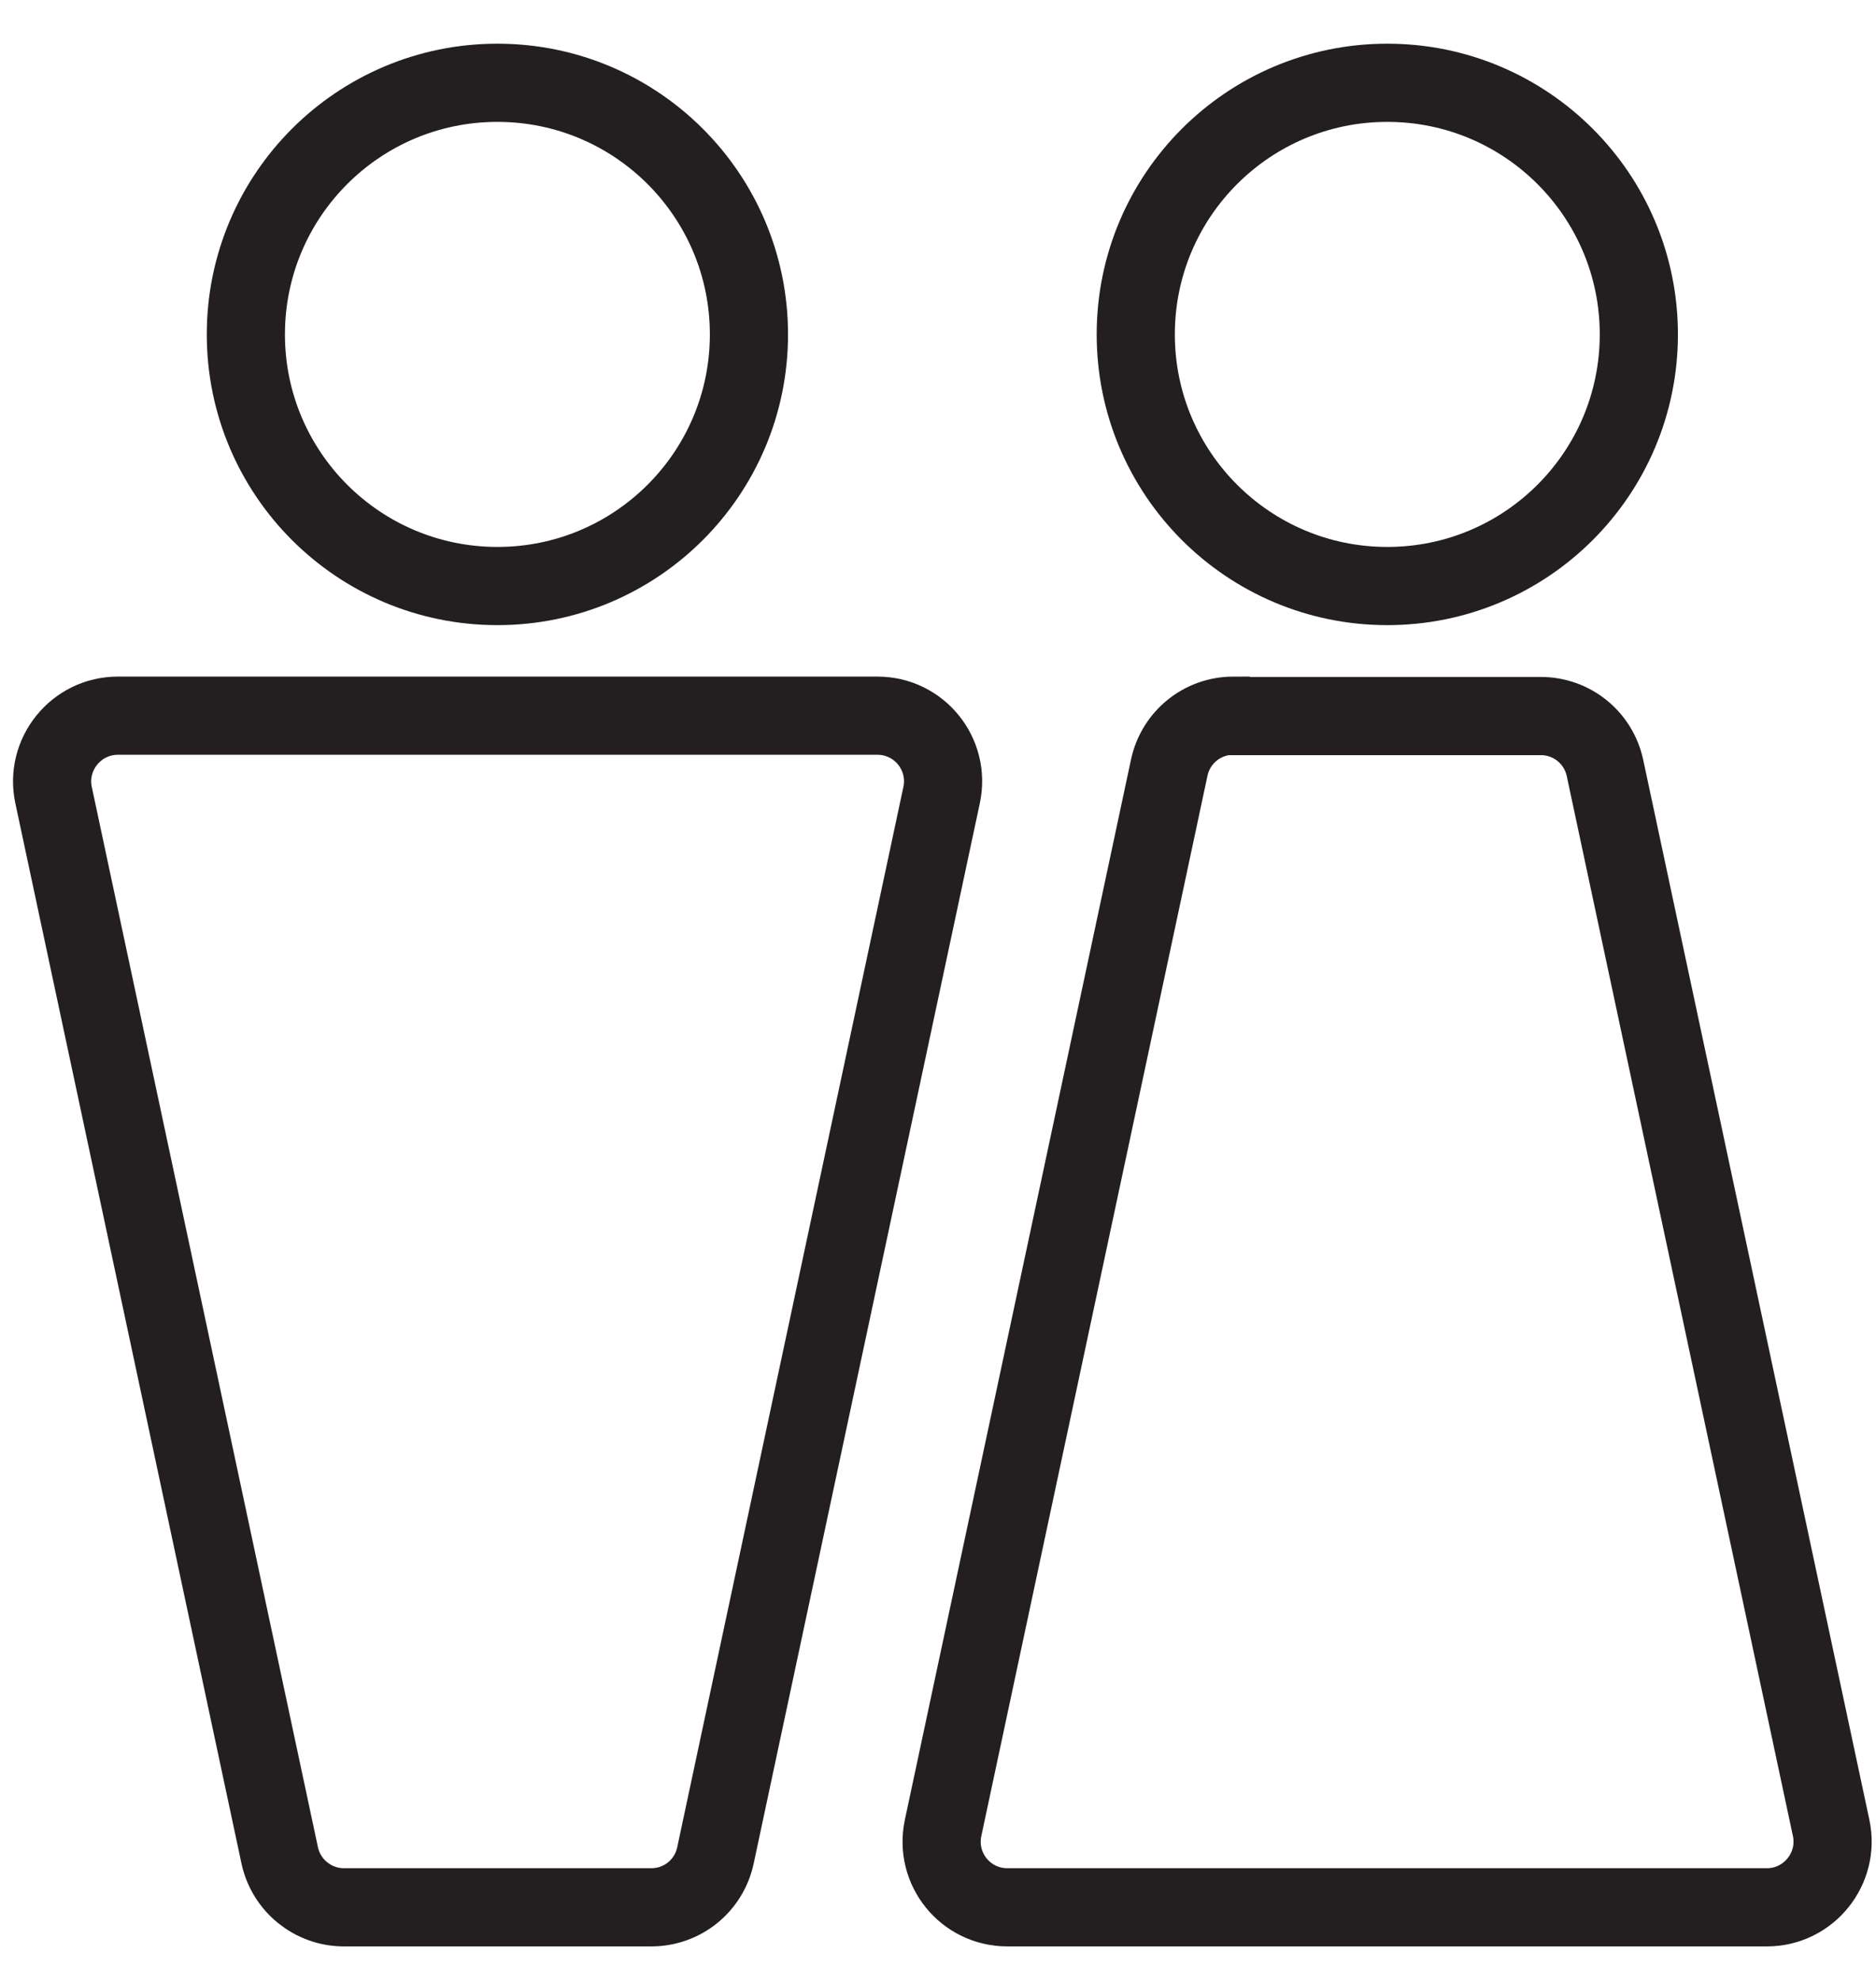
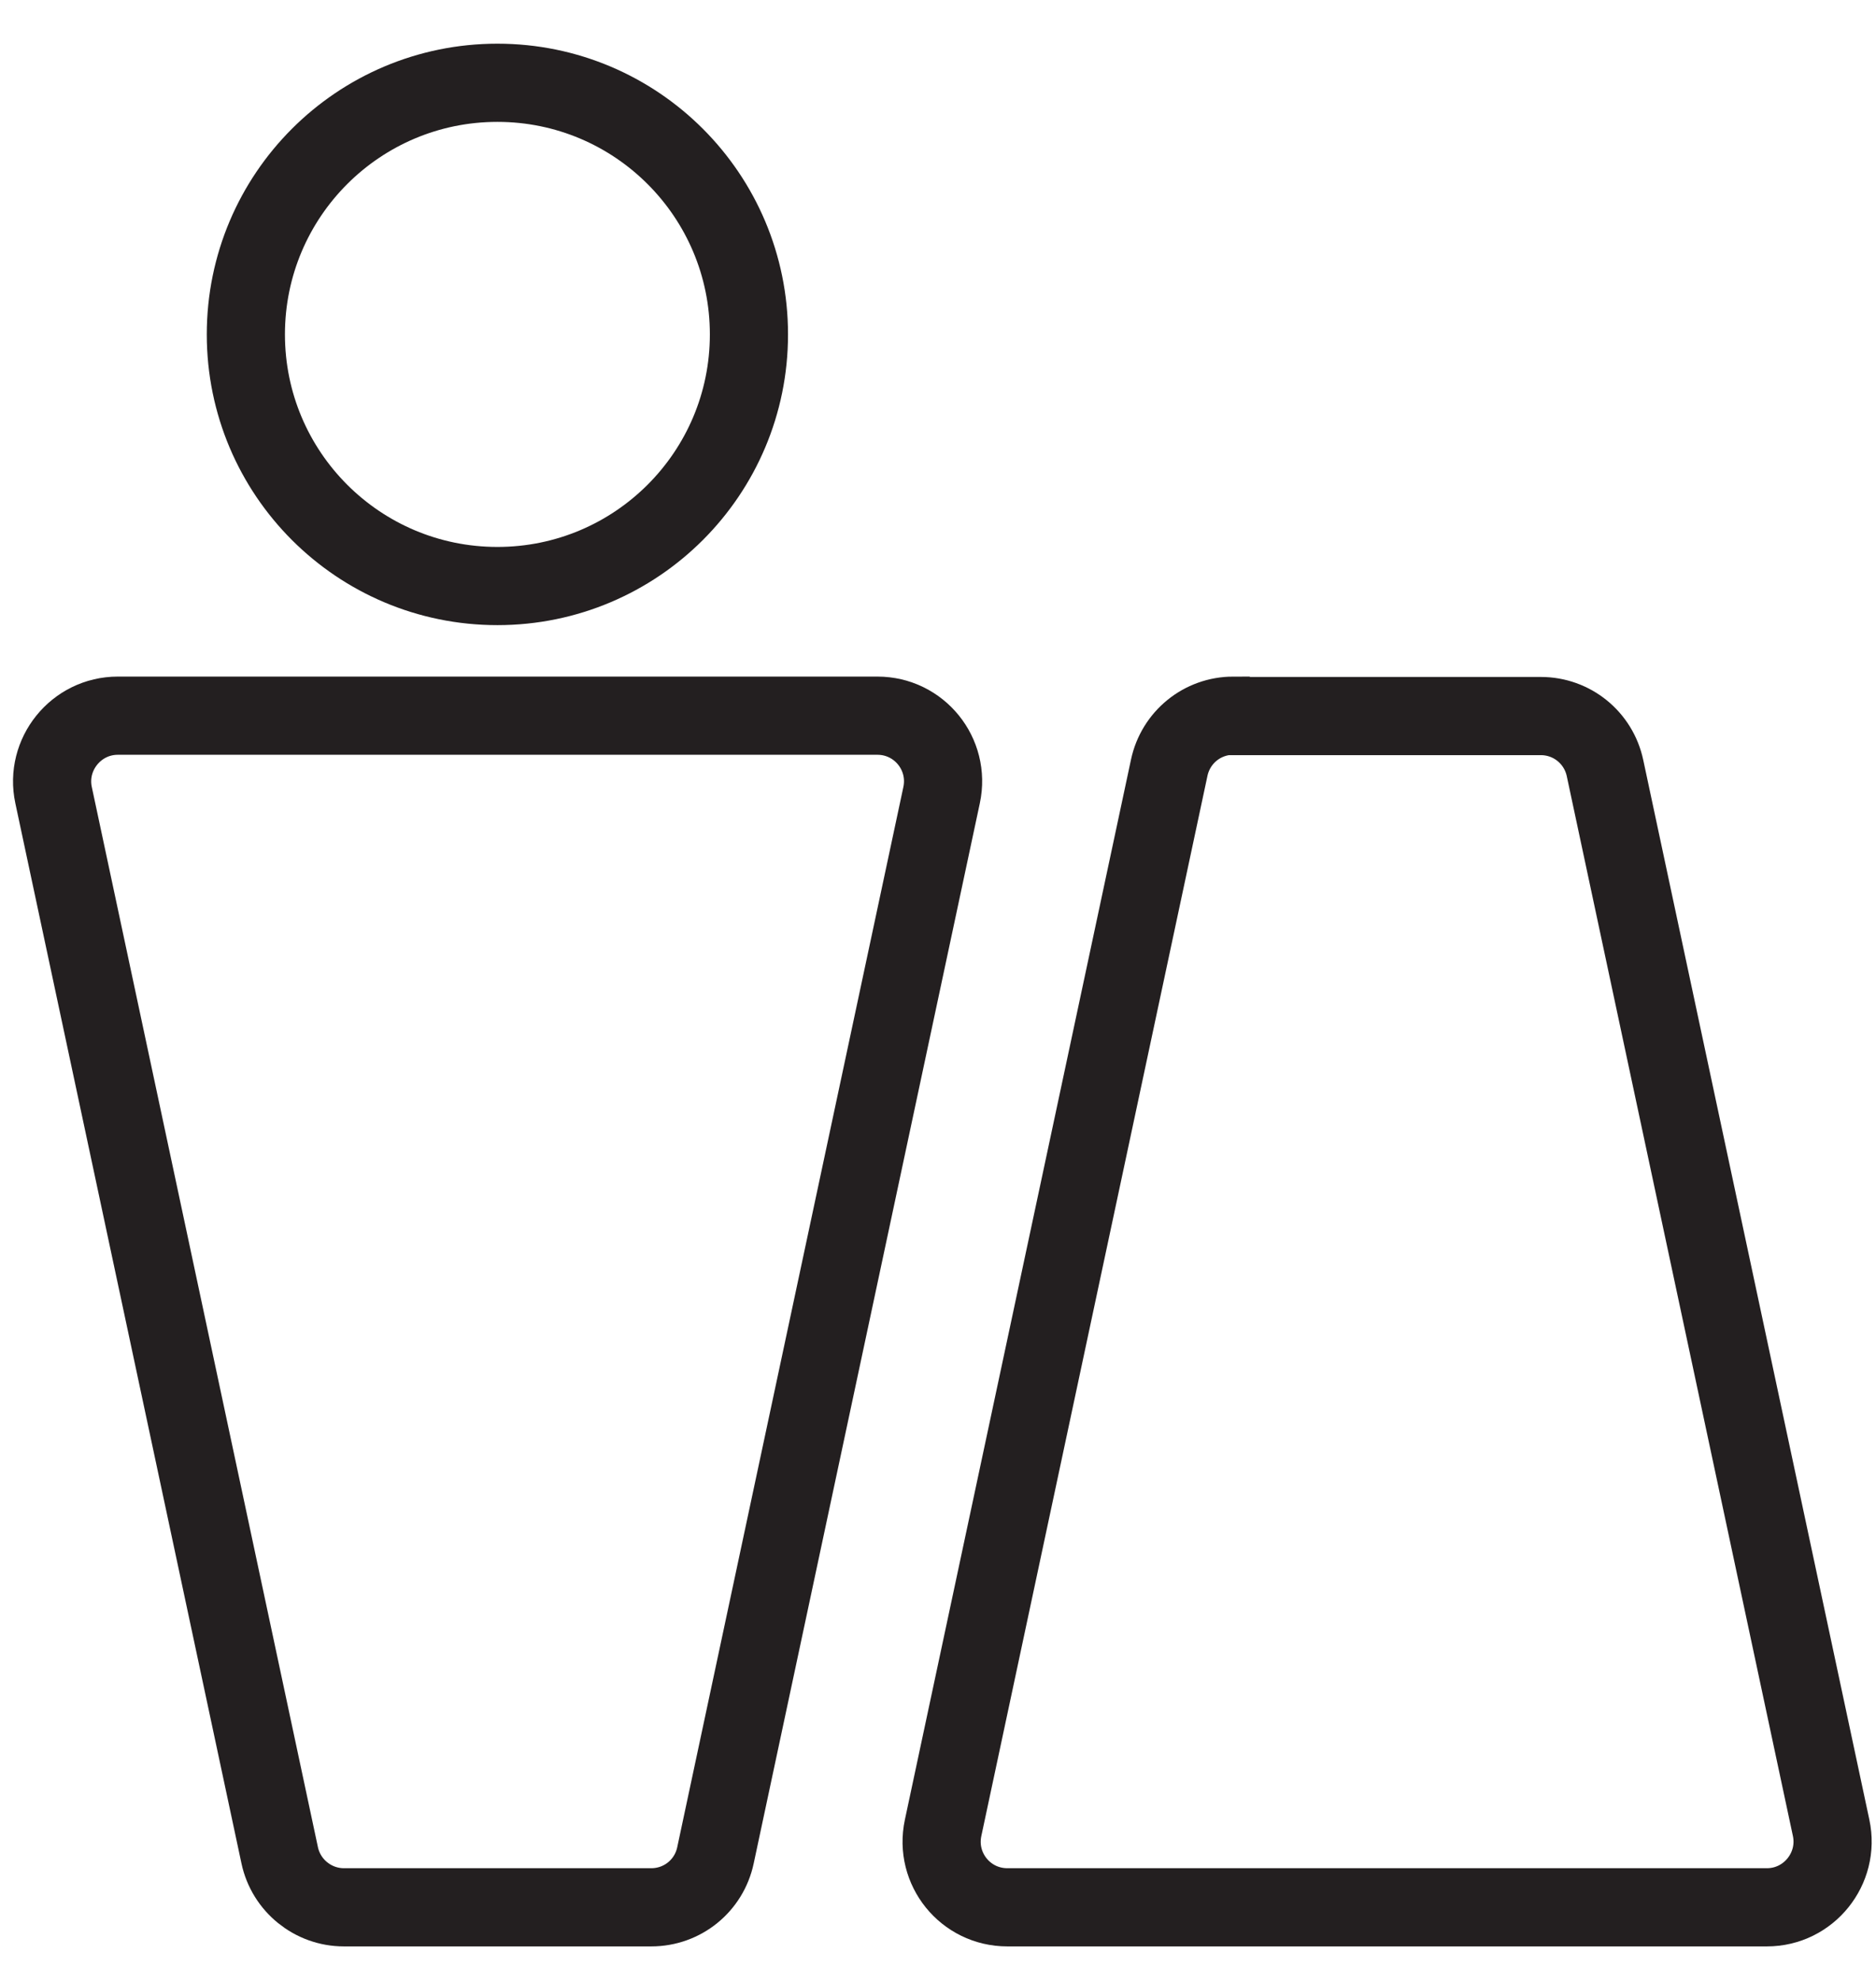
<svg xmlns="http://www.w3.org/2000/svg" width="36" height="38" viewBox="0 0 36 38" fill="none">
  <path d="M9.545 11.242C12.211 11.242 14.372 9.081 14.372 6.415C14.372 3.749 12.211 1.588 9.545 1.588C6.879 1.588 4.718 3.749 4.718 6.415C4.718 9.081 6.879 11.242 9.545 11.242Z" stroke="#231F20" stroke-width="1.5" stroke-miterlimit="10" />
  <path d="M12.491 36.588H6.599C6.009 36.588 5.491 36.173 5.367 35.589L1.028 15.253C0.861 14.473 1.459 13.729 2.261 13.729H16.837C17.639 13.729 18.237 14.465 18.069 15.253L13.73 35.589C13.607 36.173 13.096 36.588 12.498 36.588H12.491Z" stroke="#231F20" stroke-width="1.5" stroke-miterlimit="10" />
-   <path d="M26.622 11.242C29.288 11.242 31.449 9.081 31.449 6.415C31.449 3.749 29.288 1.588 26.622 1.588C23.956 1.588 21.795 3.749 21.795 6.415C21.795 9.081 23.956 11.242 26.622 11.242Z" stroke="#231F20" stroke-width="1.5" stroke-miterlimit="10" />
  <path d="M23.676 13.736H29.568C30.166 13.736 30.676 14.152 30.8 14.735L35.139 35.064C35.306 35.844 34.709 36.588 33.907 36.588H19.33C18.528 36.588 17.93 35.852 18.098 35.064L22.437 14.728C22.561 14.145 23.071 13.729 23.669 13.729L23.676 13.736Z" stroke="#231F20" stroke-width="1.5" stroke-miterlimit="10" />
</svg>